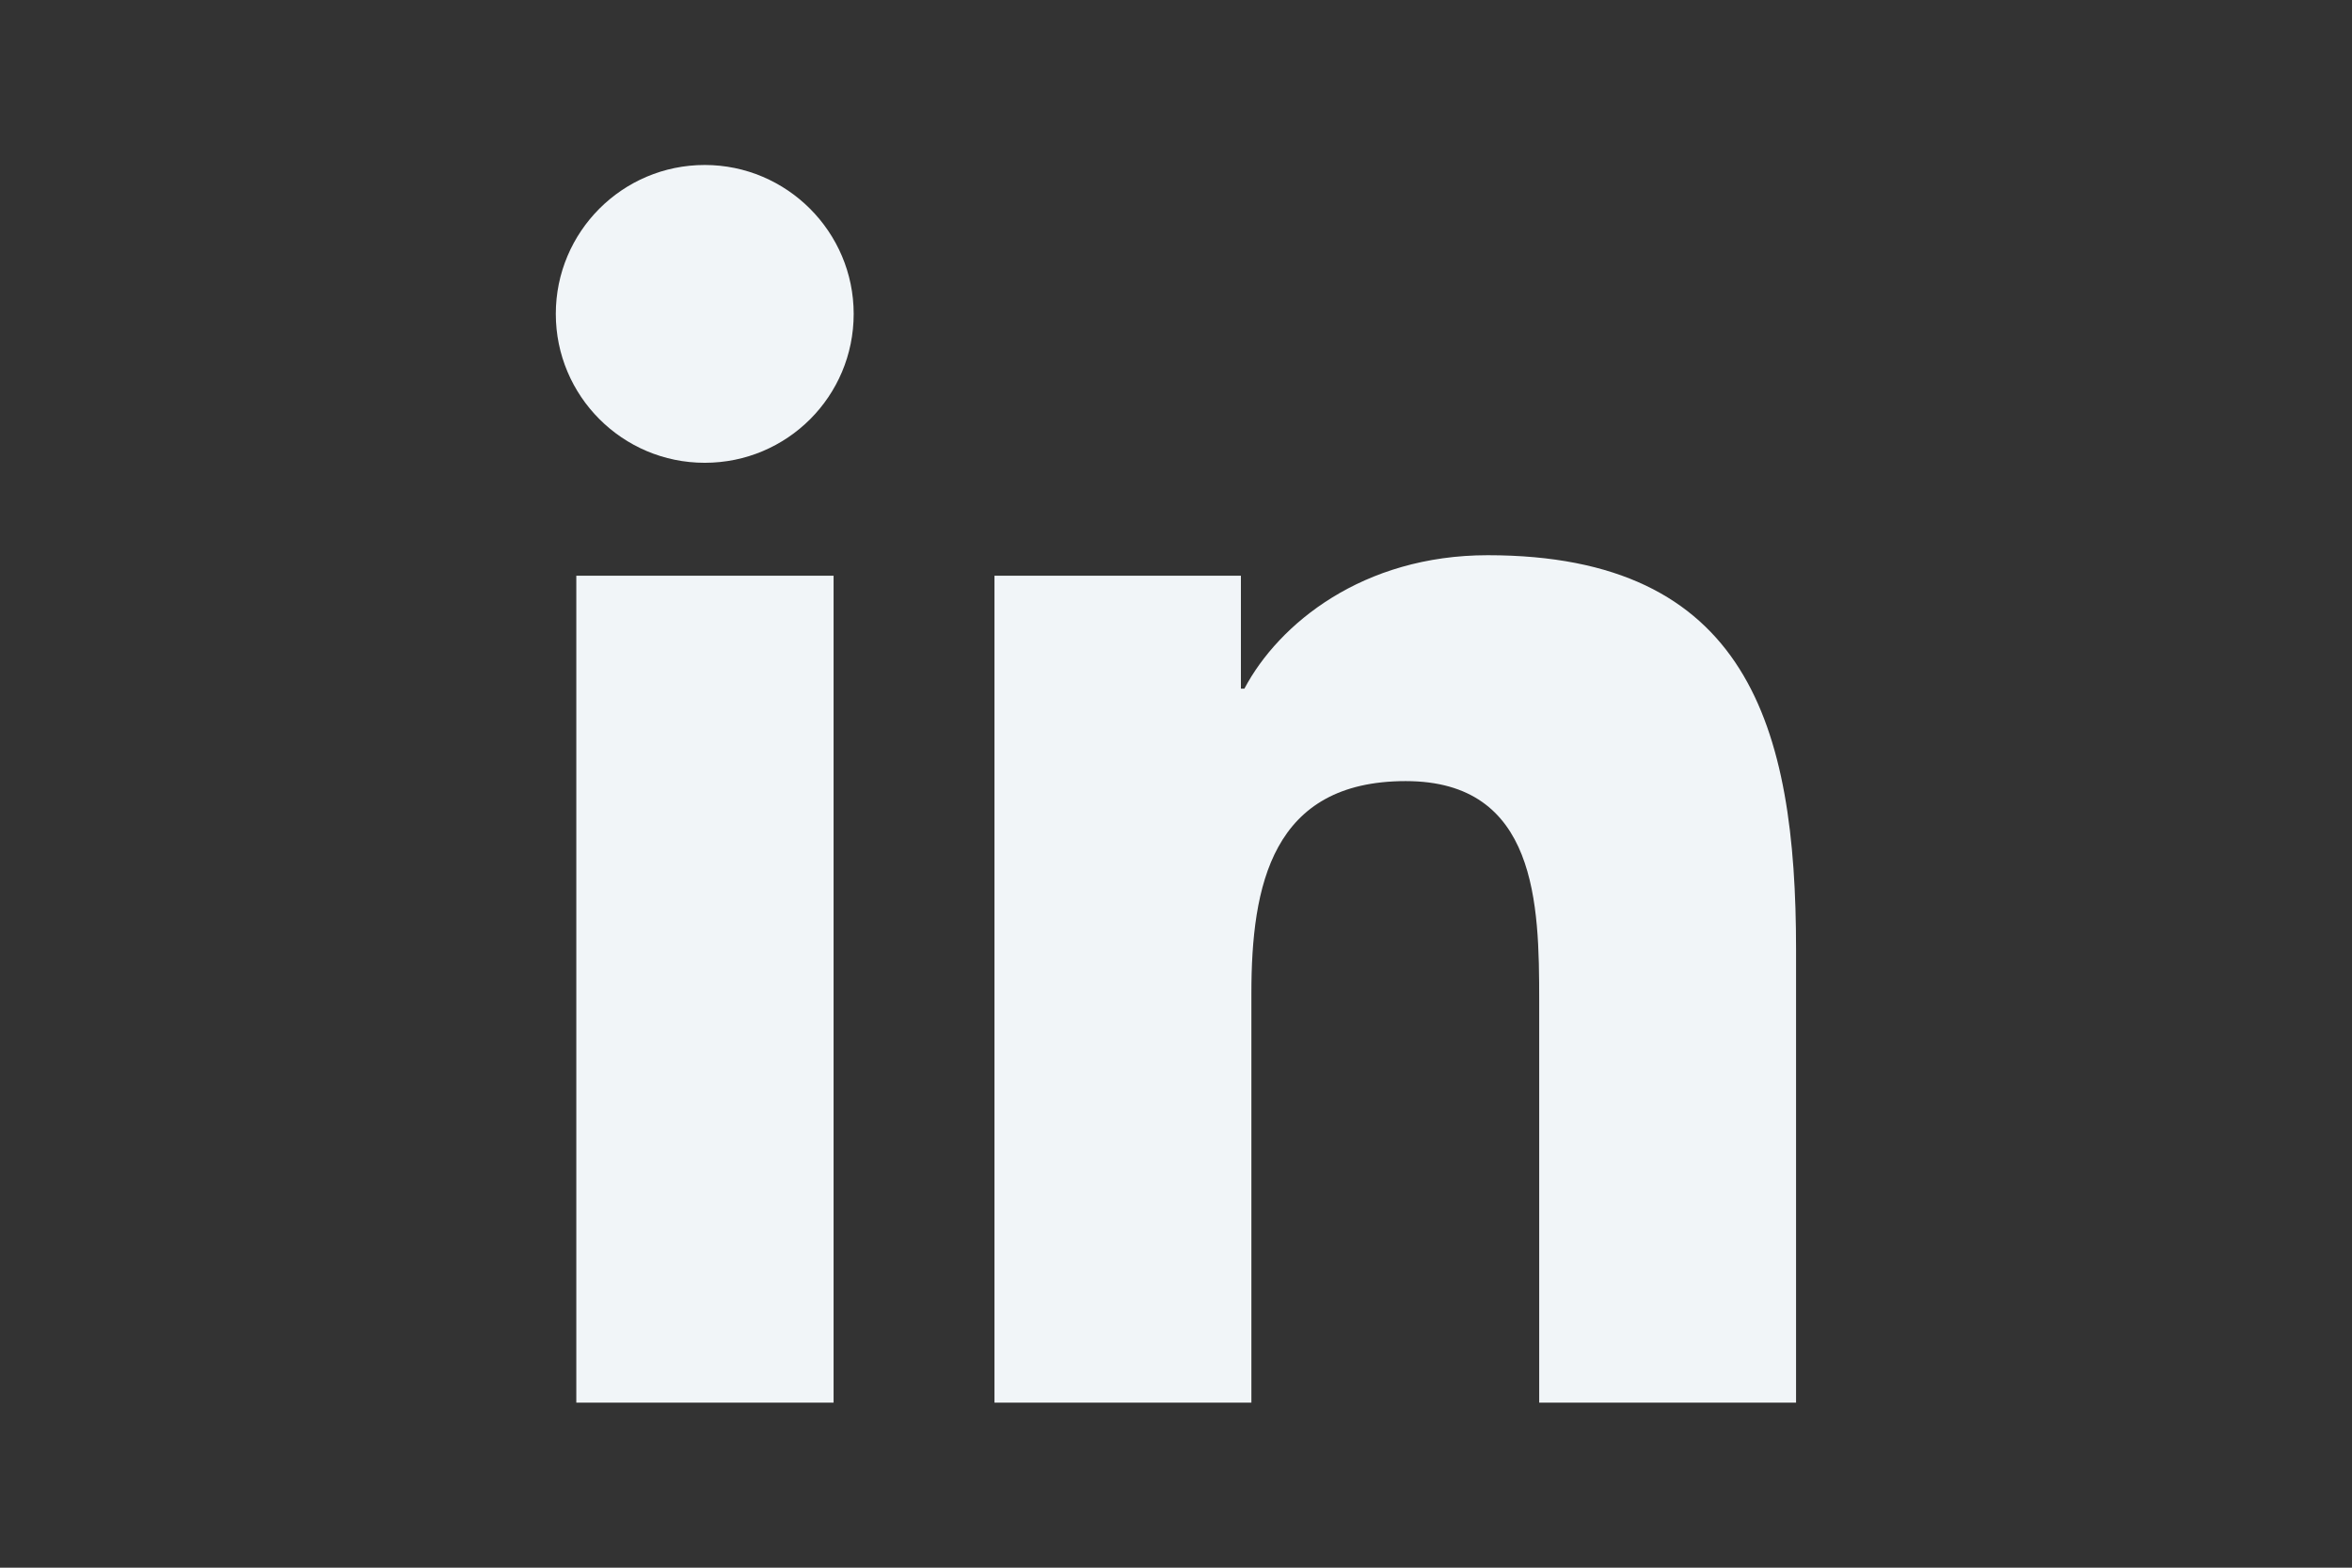
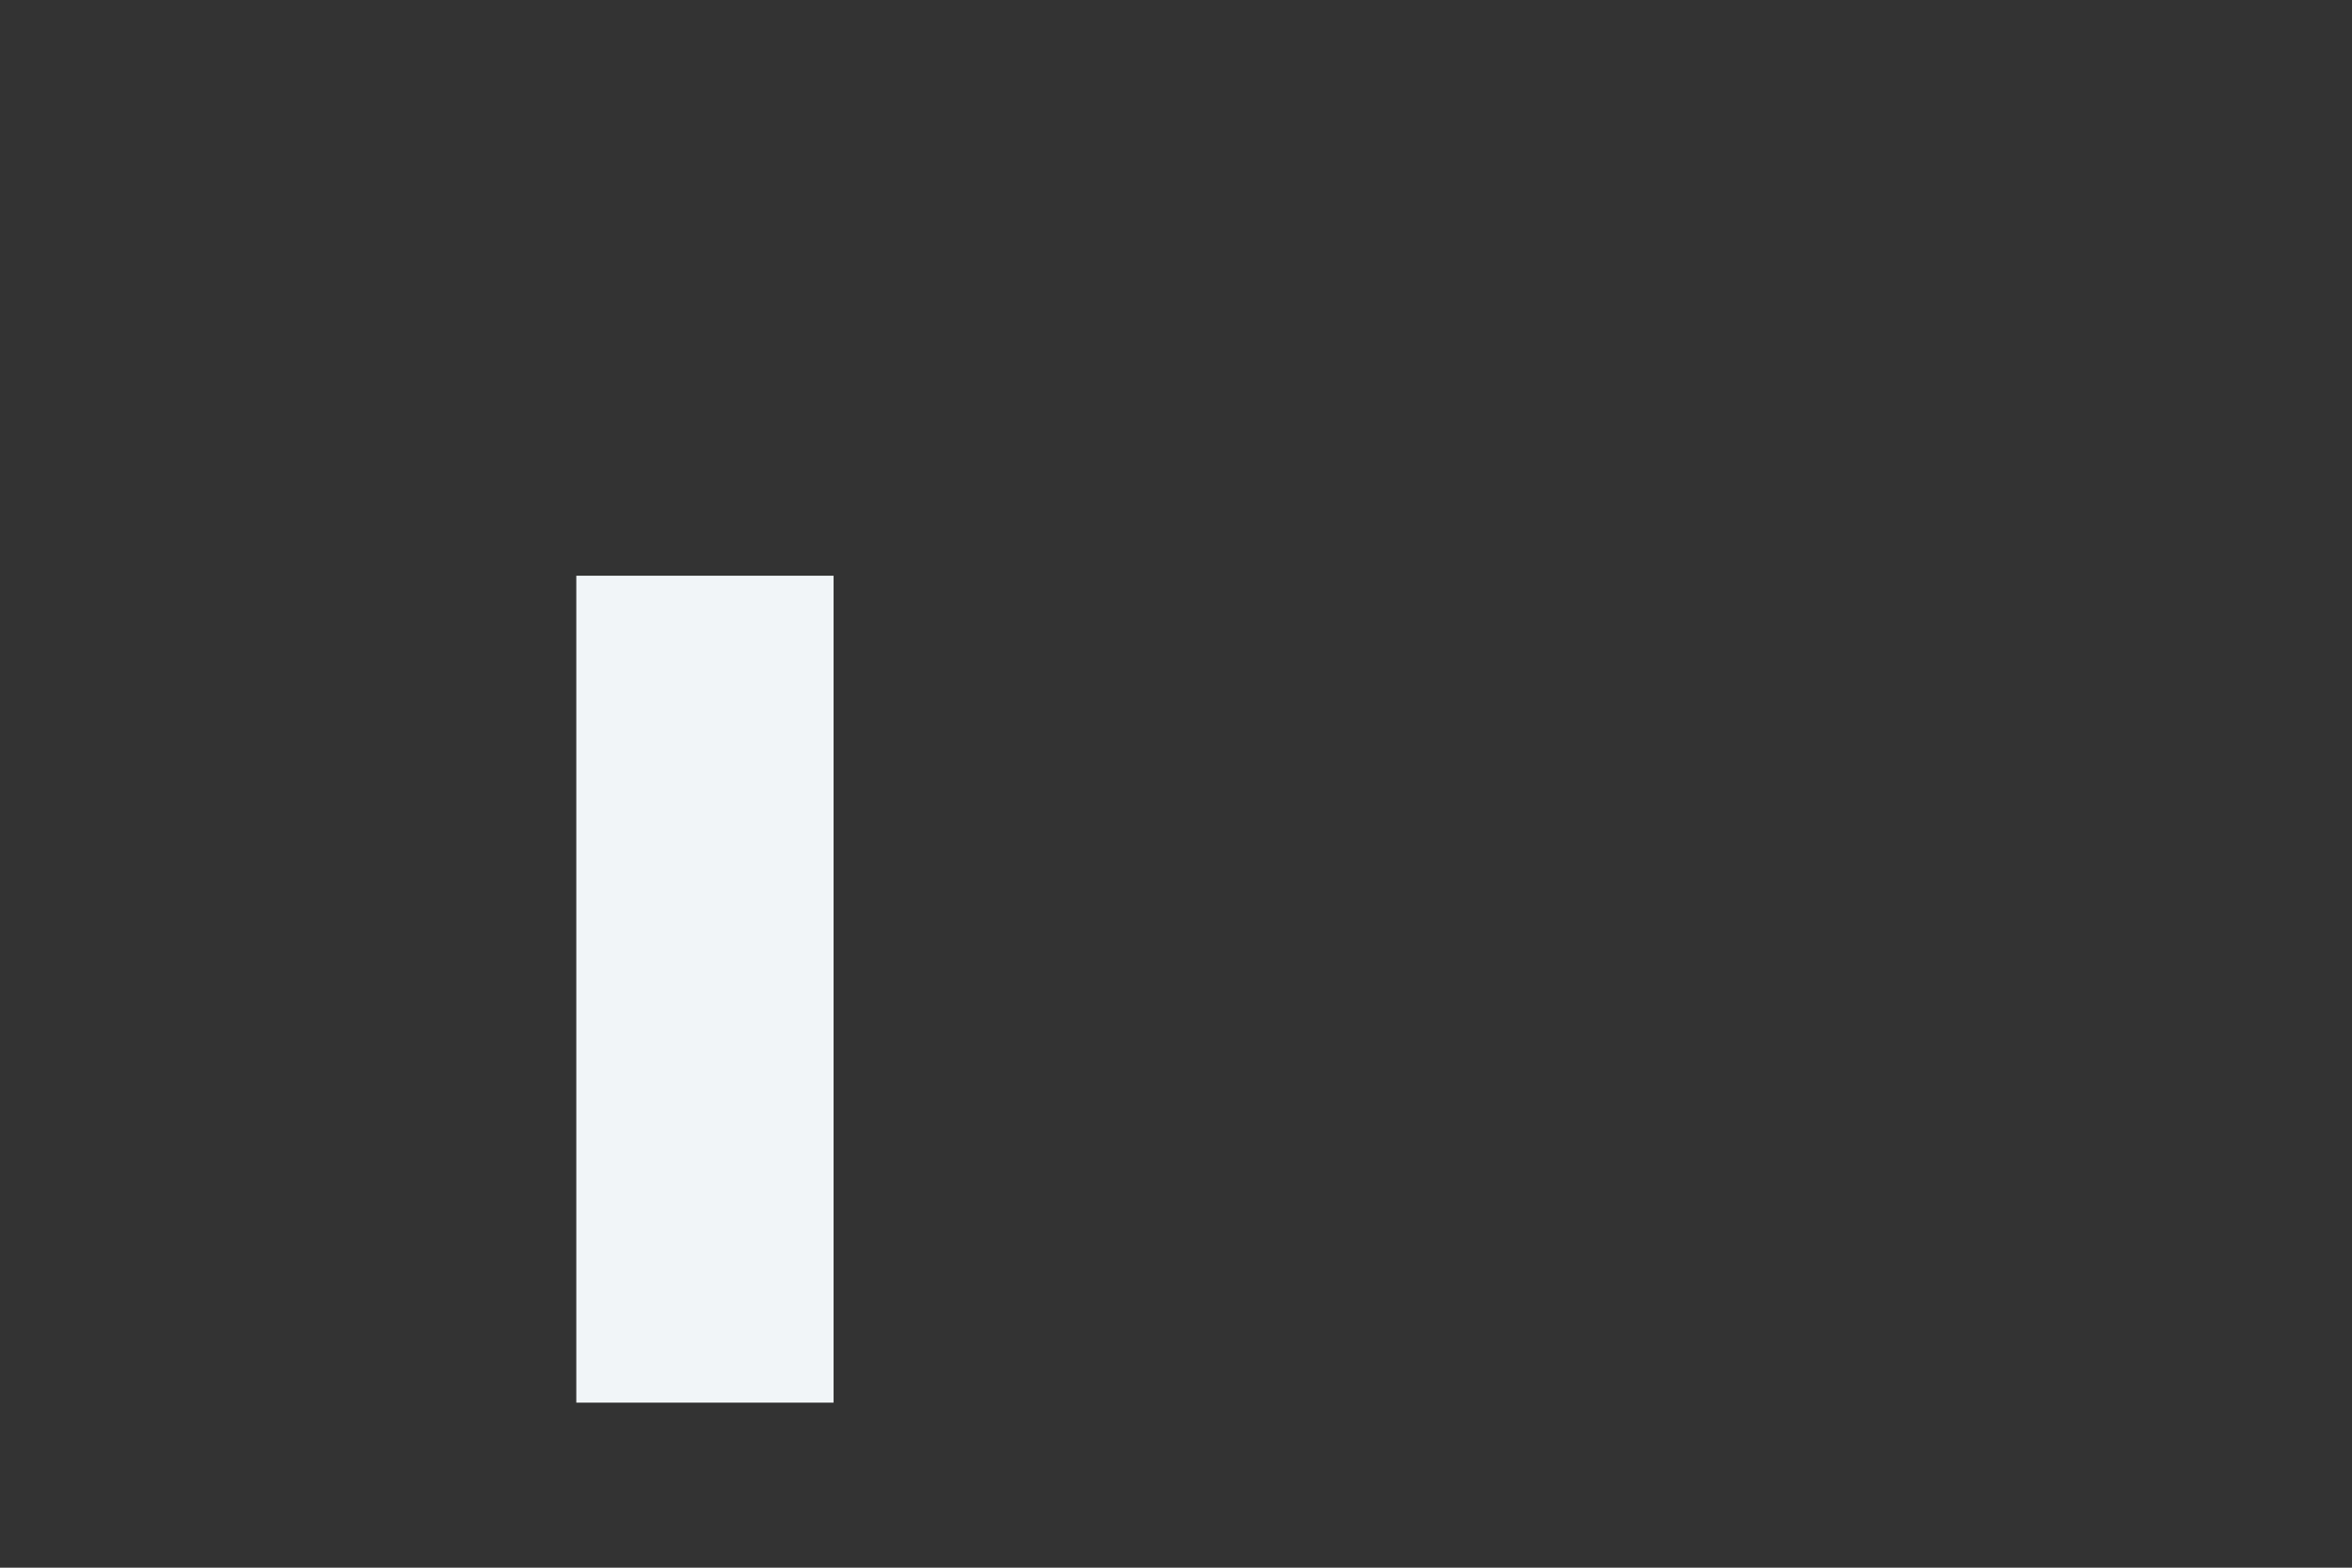
<svg xmlns="http://www.w3.org/2000/svg" xmlns:ns1="http://www.inkscape.org/namespaces/inkscape" xmlns:ns2="http://sodipodi.sourceforge.net/DTD/sodipodi-0.dtd" width="60" height="40" viewBox="0 0 60 40" version="1.1" id="svg8" ns1:version="1.1.1 (c3084ef, 2021-09-22)" ns2:docname="linkedin.svg">
  <rect x="0" y="0" width="60" height="40" fill="#333333" stroke="none" />
  <defs id="defs2" />
  <ns2:namedview id="base" pagecolor="#ffffff" bordercolor="#666666" borderopacity="1.0" ns1:pageopacity="0.0" ns1:pageshadow="2" ns1:zoom="2.8" ns1:cx="-34.464286" ns1:cy="85.357143" ns1:document-units="mm" ns1:current-layer="layer1" showgrid="false" ns1:window-width="2560" ns1:window-height="1326" ns1:window-x="0" ns1:window-y="23" ns1:window-maximized="1" ns1:pagecheckerboard="0" />
  <g ns1:label="Ebene 1" ns1:groupmode="layer" id="layer1">
    <g id="g1019" transform="matrix(1.142,0,0,1.142,-4.67,-3.249)">
-       <path style="fill:#f1f5f8;stroke-width:0.086" d="m 44.21,34.184 h -5.738 v -8.987 c 0,-2.143 -0.043,-4.9 -2.981,-4.9 -2.99,0 -3.448,2.333 -3.448,4.744 v 9.143 H 26.304 V 15.708 h 5.505 v 2.523 h 0.078 c 0.769,-1.452 2.644,-2.981 5.436,-2.981 5.807,0 6.887,3.828 6.887,8.806 z" id="path916" />
-       <path style="fill:#f1f5f8;stroke-width:0.086" d="m 19.832,13.185 c -1.841,0 -3.327,-1.495 -3.327,-3.327 0,-1.832 1.486,-3.327 3.327,-3.327 1.832,0 3.327,1.495 3.327,3.327 0,1.841 -1.486,3.327 -3.327,3.327 z" id="path914" />
      <path style="fill:#f1f5f8;stroke-width:0.086" d="M 22.701,34.184 H 16.963 V 15.708 h 5.747 v 18.476 z" id="path912" />
    </g>
  </g>
</svg>